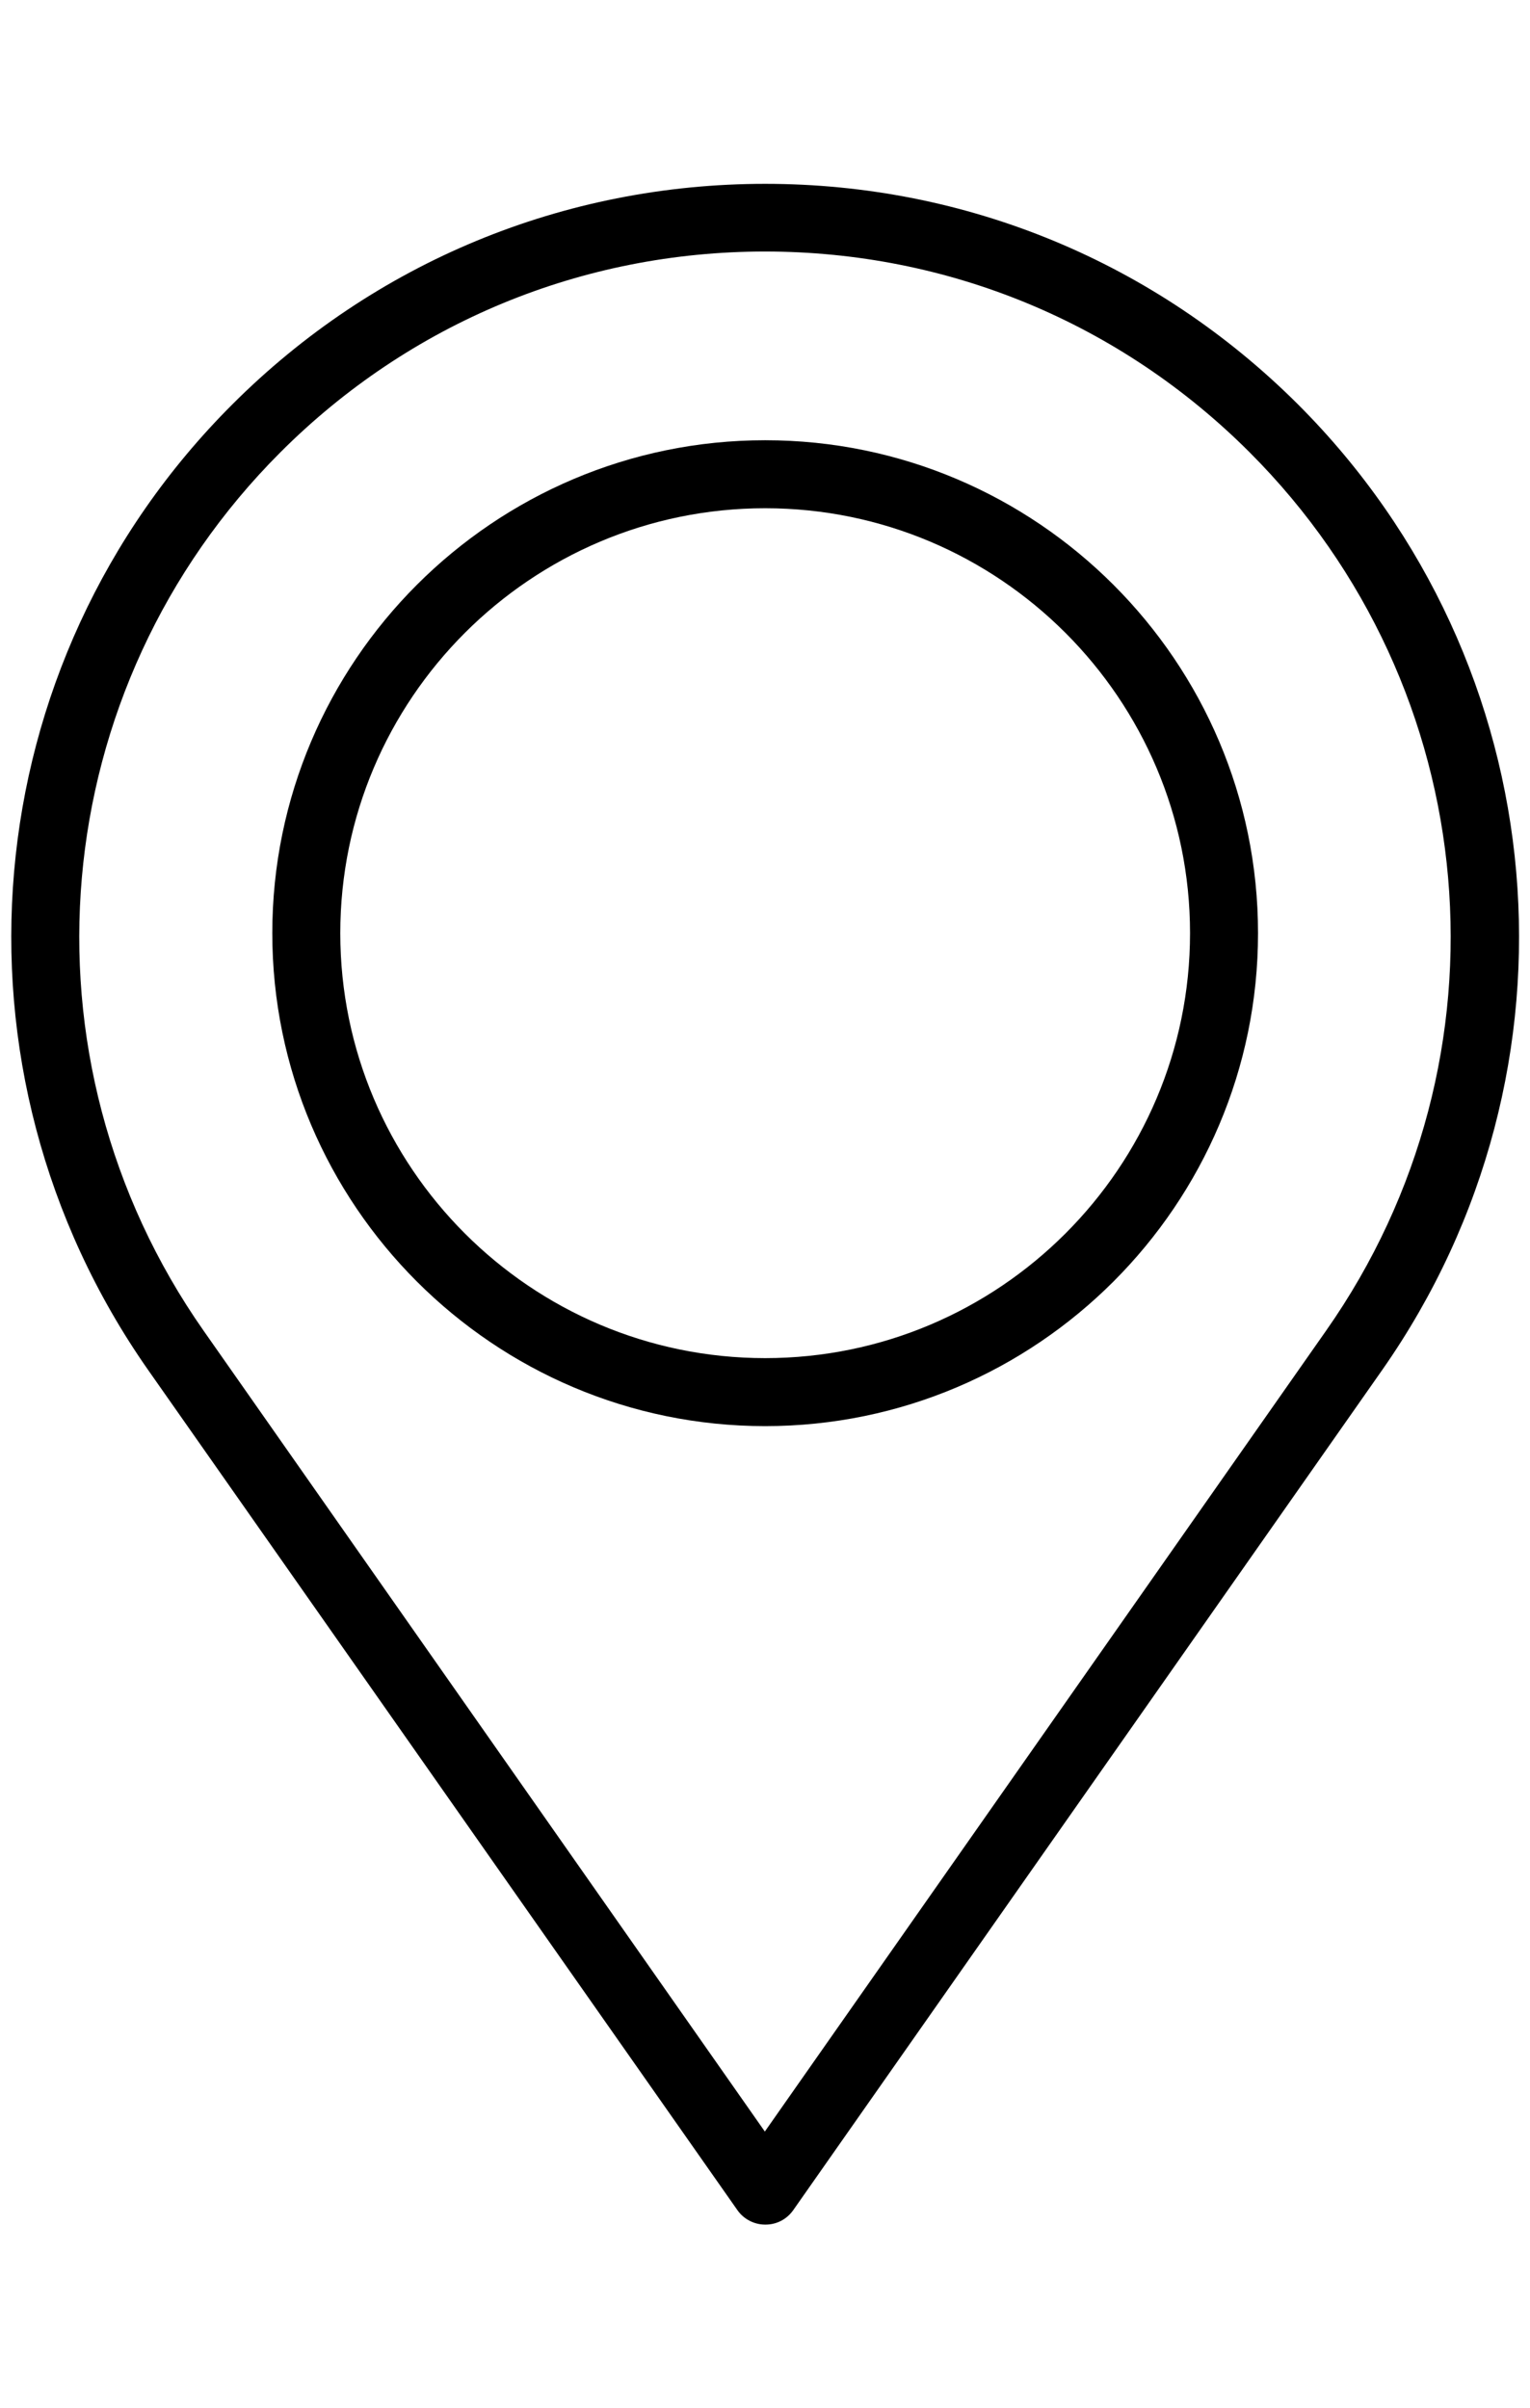
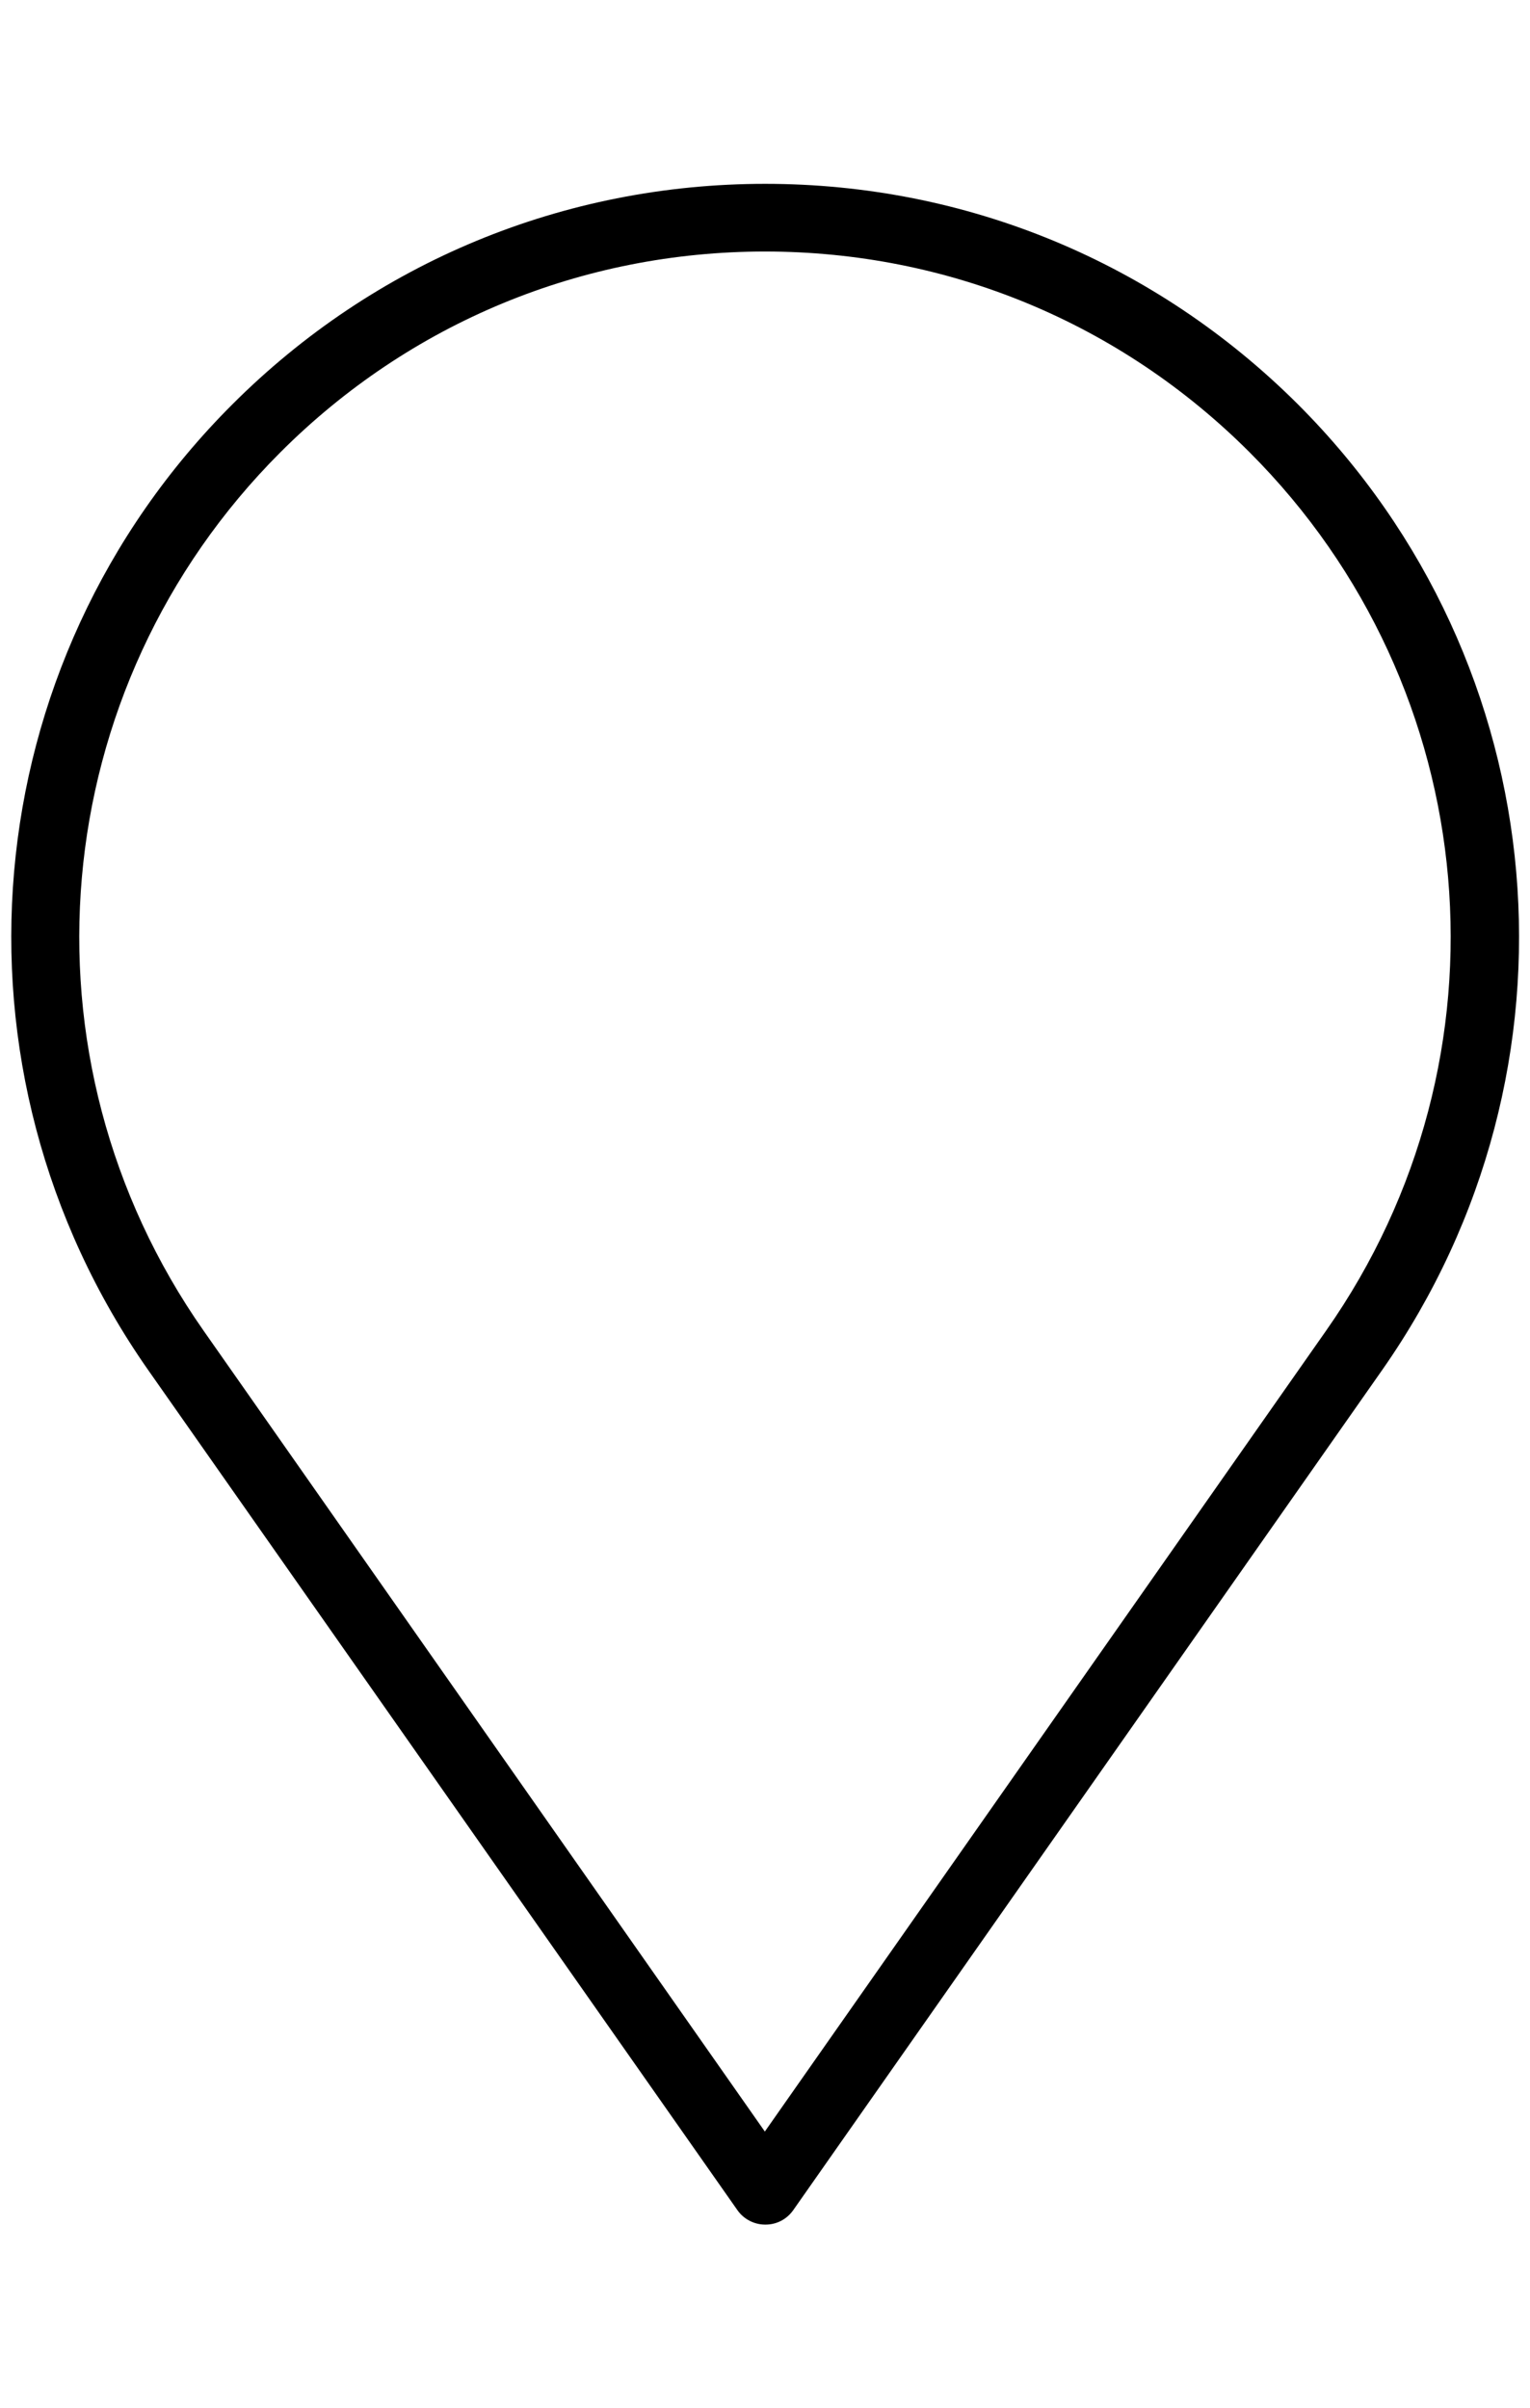
<svg xmlns="http://www.w3.org/2000/svg" id="Layer_1" version="1.1" viewBox="0 0 47.03 74.01">
  <path fill="currentColor" d="M23.52,68.37c-.34,0-.66-.17-.85-.44L4.55,42.1C-1.91,32.87-.83,20.39,7.14,12.43c4.37-4.37,10.19-6.78,16.38-6.78s12,2.41,16.38,6.78c7.97,7.97,9.05,20.44,2.59,29.67l-18.11,25.83c-.2.28-.51.44-.85.44ZM23.52,7.73c-5.63,0-10.92,2.19-14.9,6.17C1.37,21.15.38,32.51,6.26,40.9l17.25,24.61,17.25-24.61c5.89-8.39,4.9-19.75-2.35-27-3.98-3.98-9.27-6.17-14.9-6.17Z" />
-   <path fill="currentColor" d="M23.52,43.83c-8.35,0-15.15-6.8-15.15-15.15s6.8-15.15,15.15-15.15,15.15,6.8,15.15,15.15-6.8,15.15-15.15,15.15ZM23.52,15.62c-7.2,0-13.06,5.86-13.06,13.06s5.86,13.06,13.06,13.06,13.06-5.86,13.06-13.06-5.86-13.06-13.06-13.06Z" />
</svg>